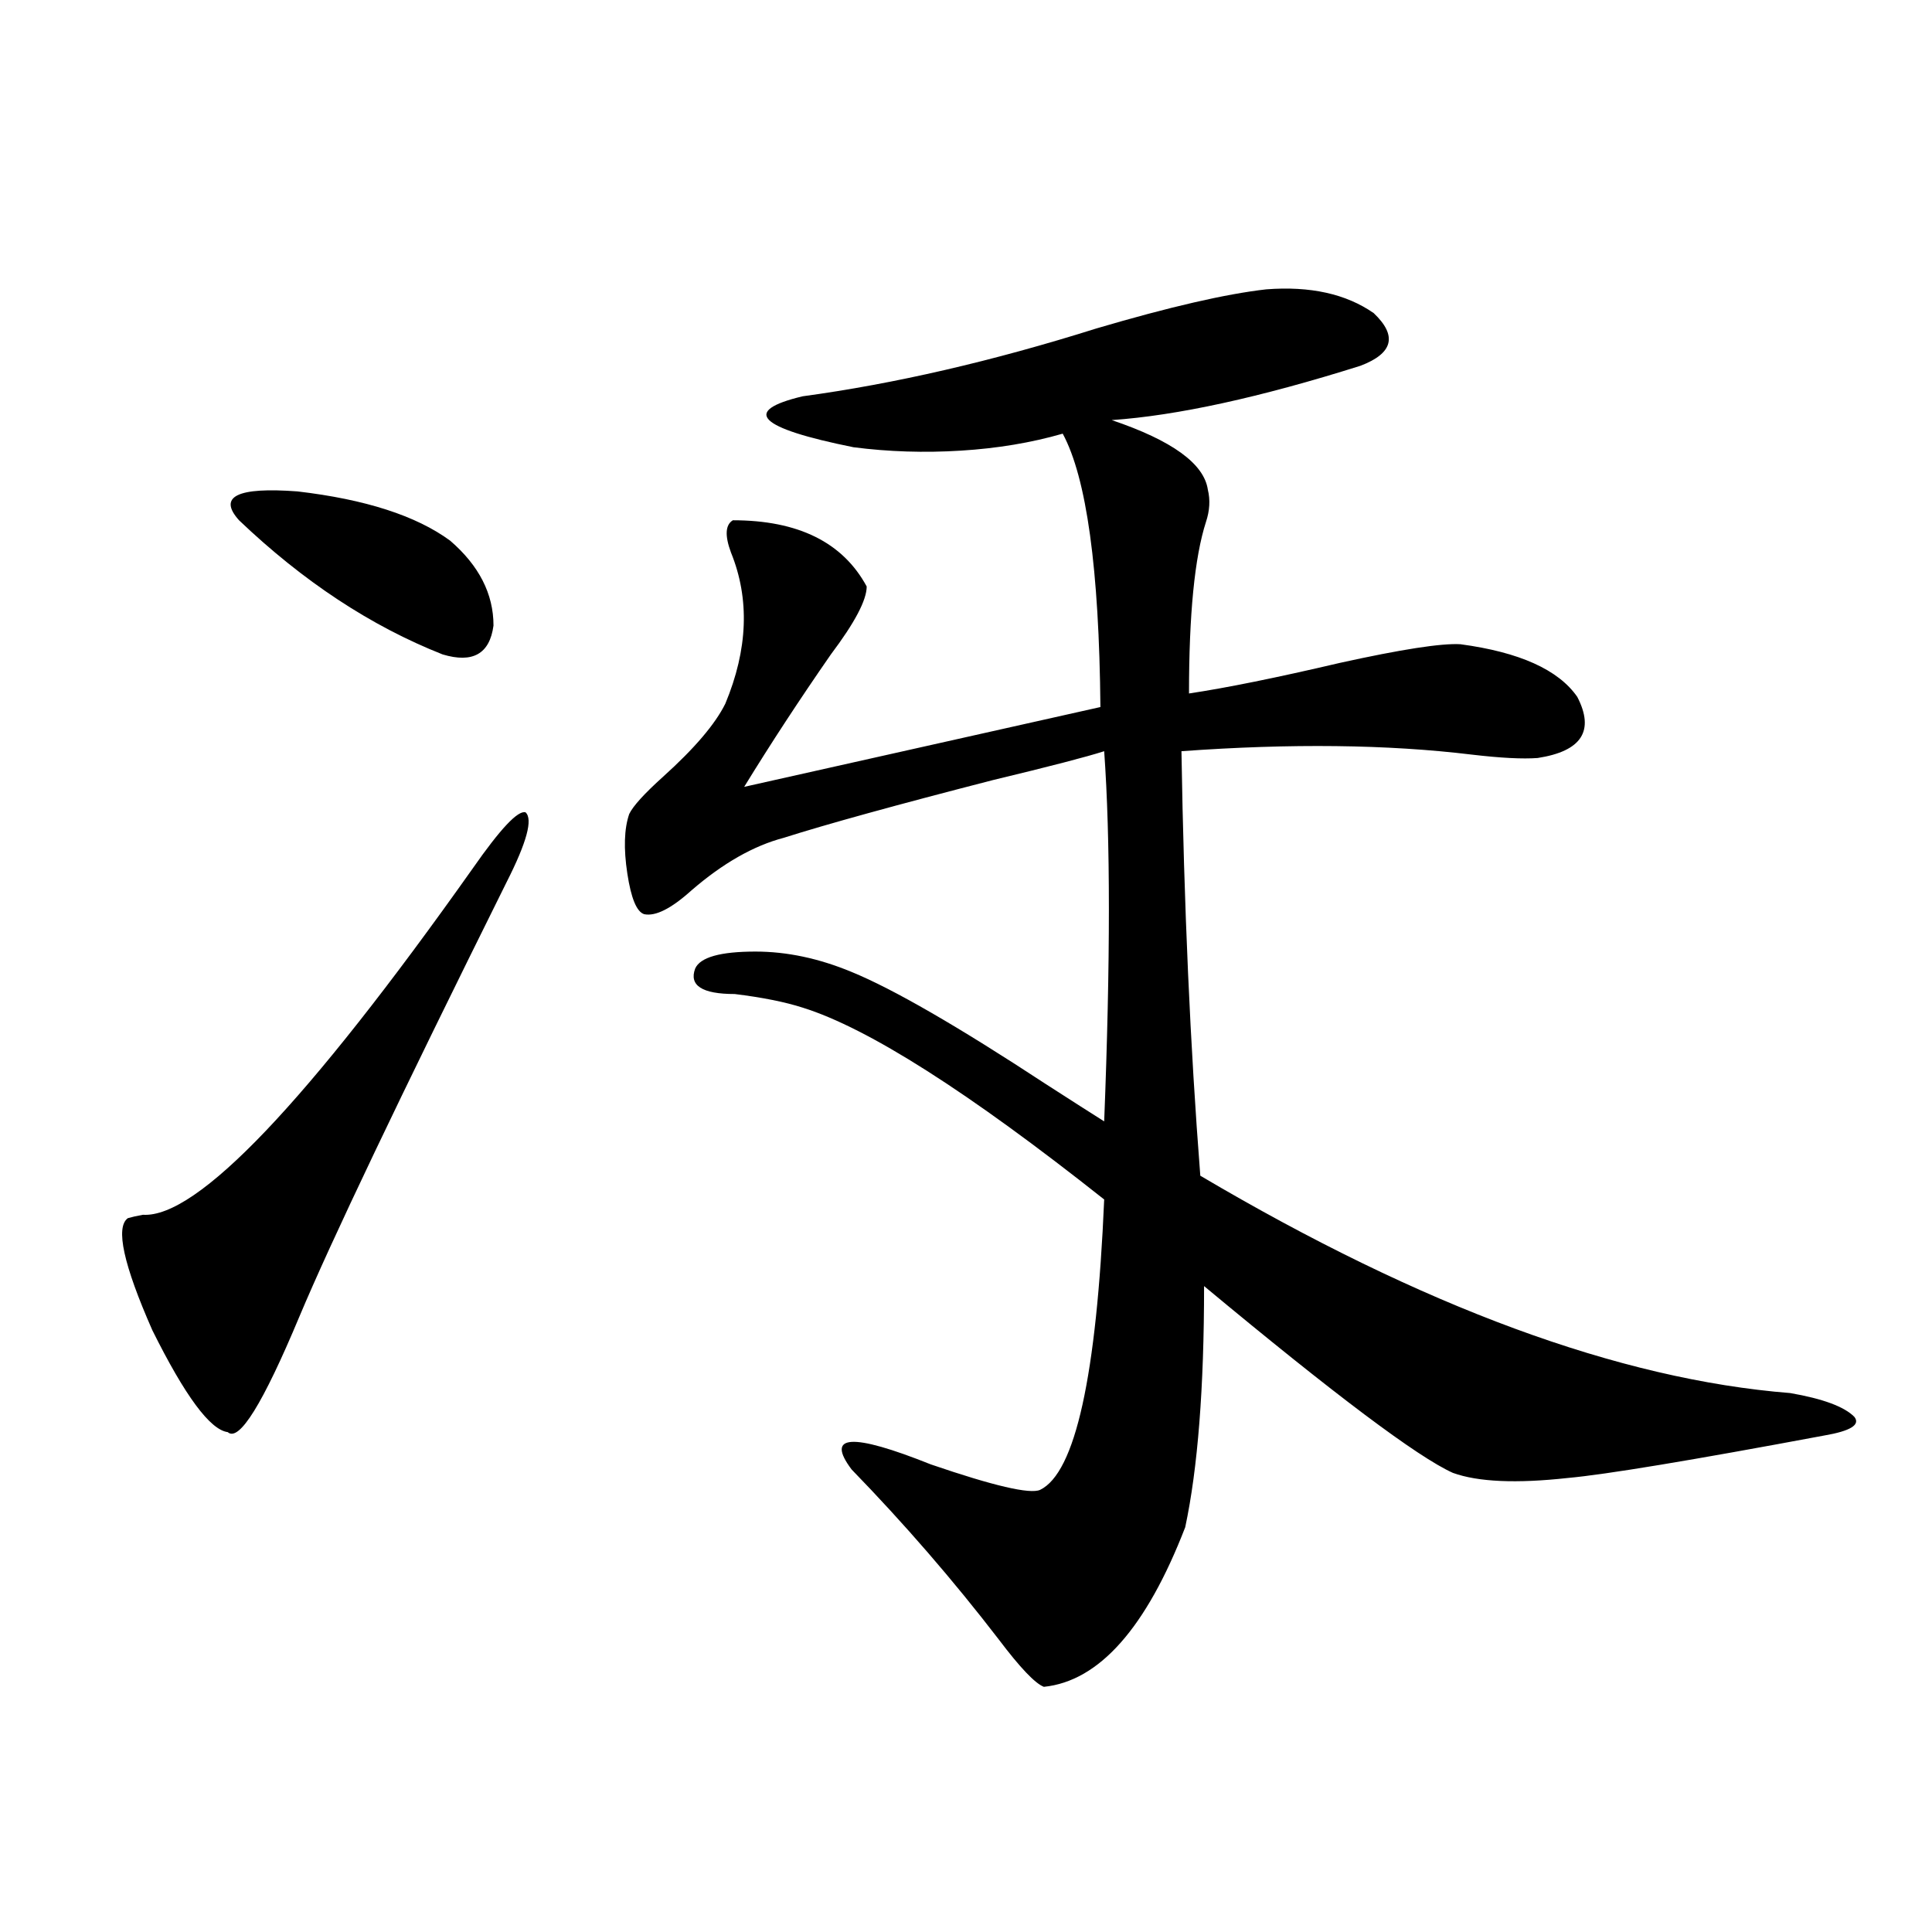
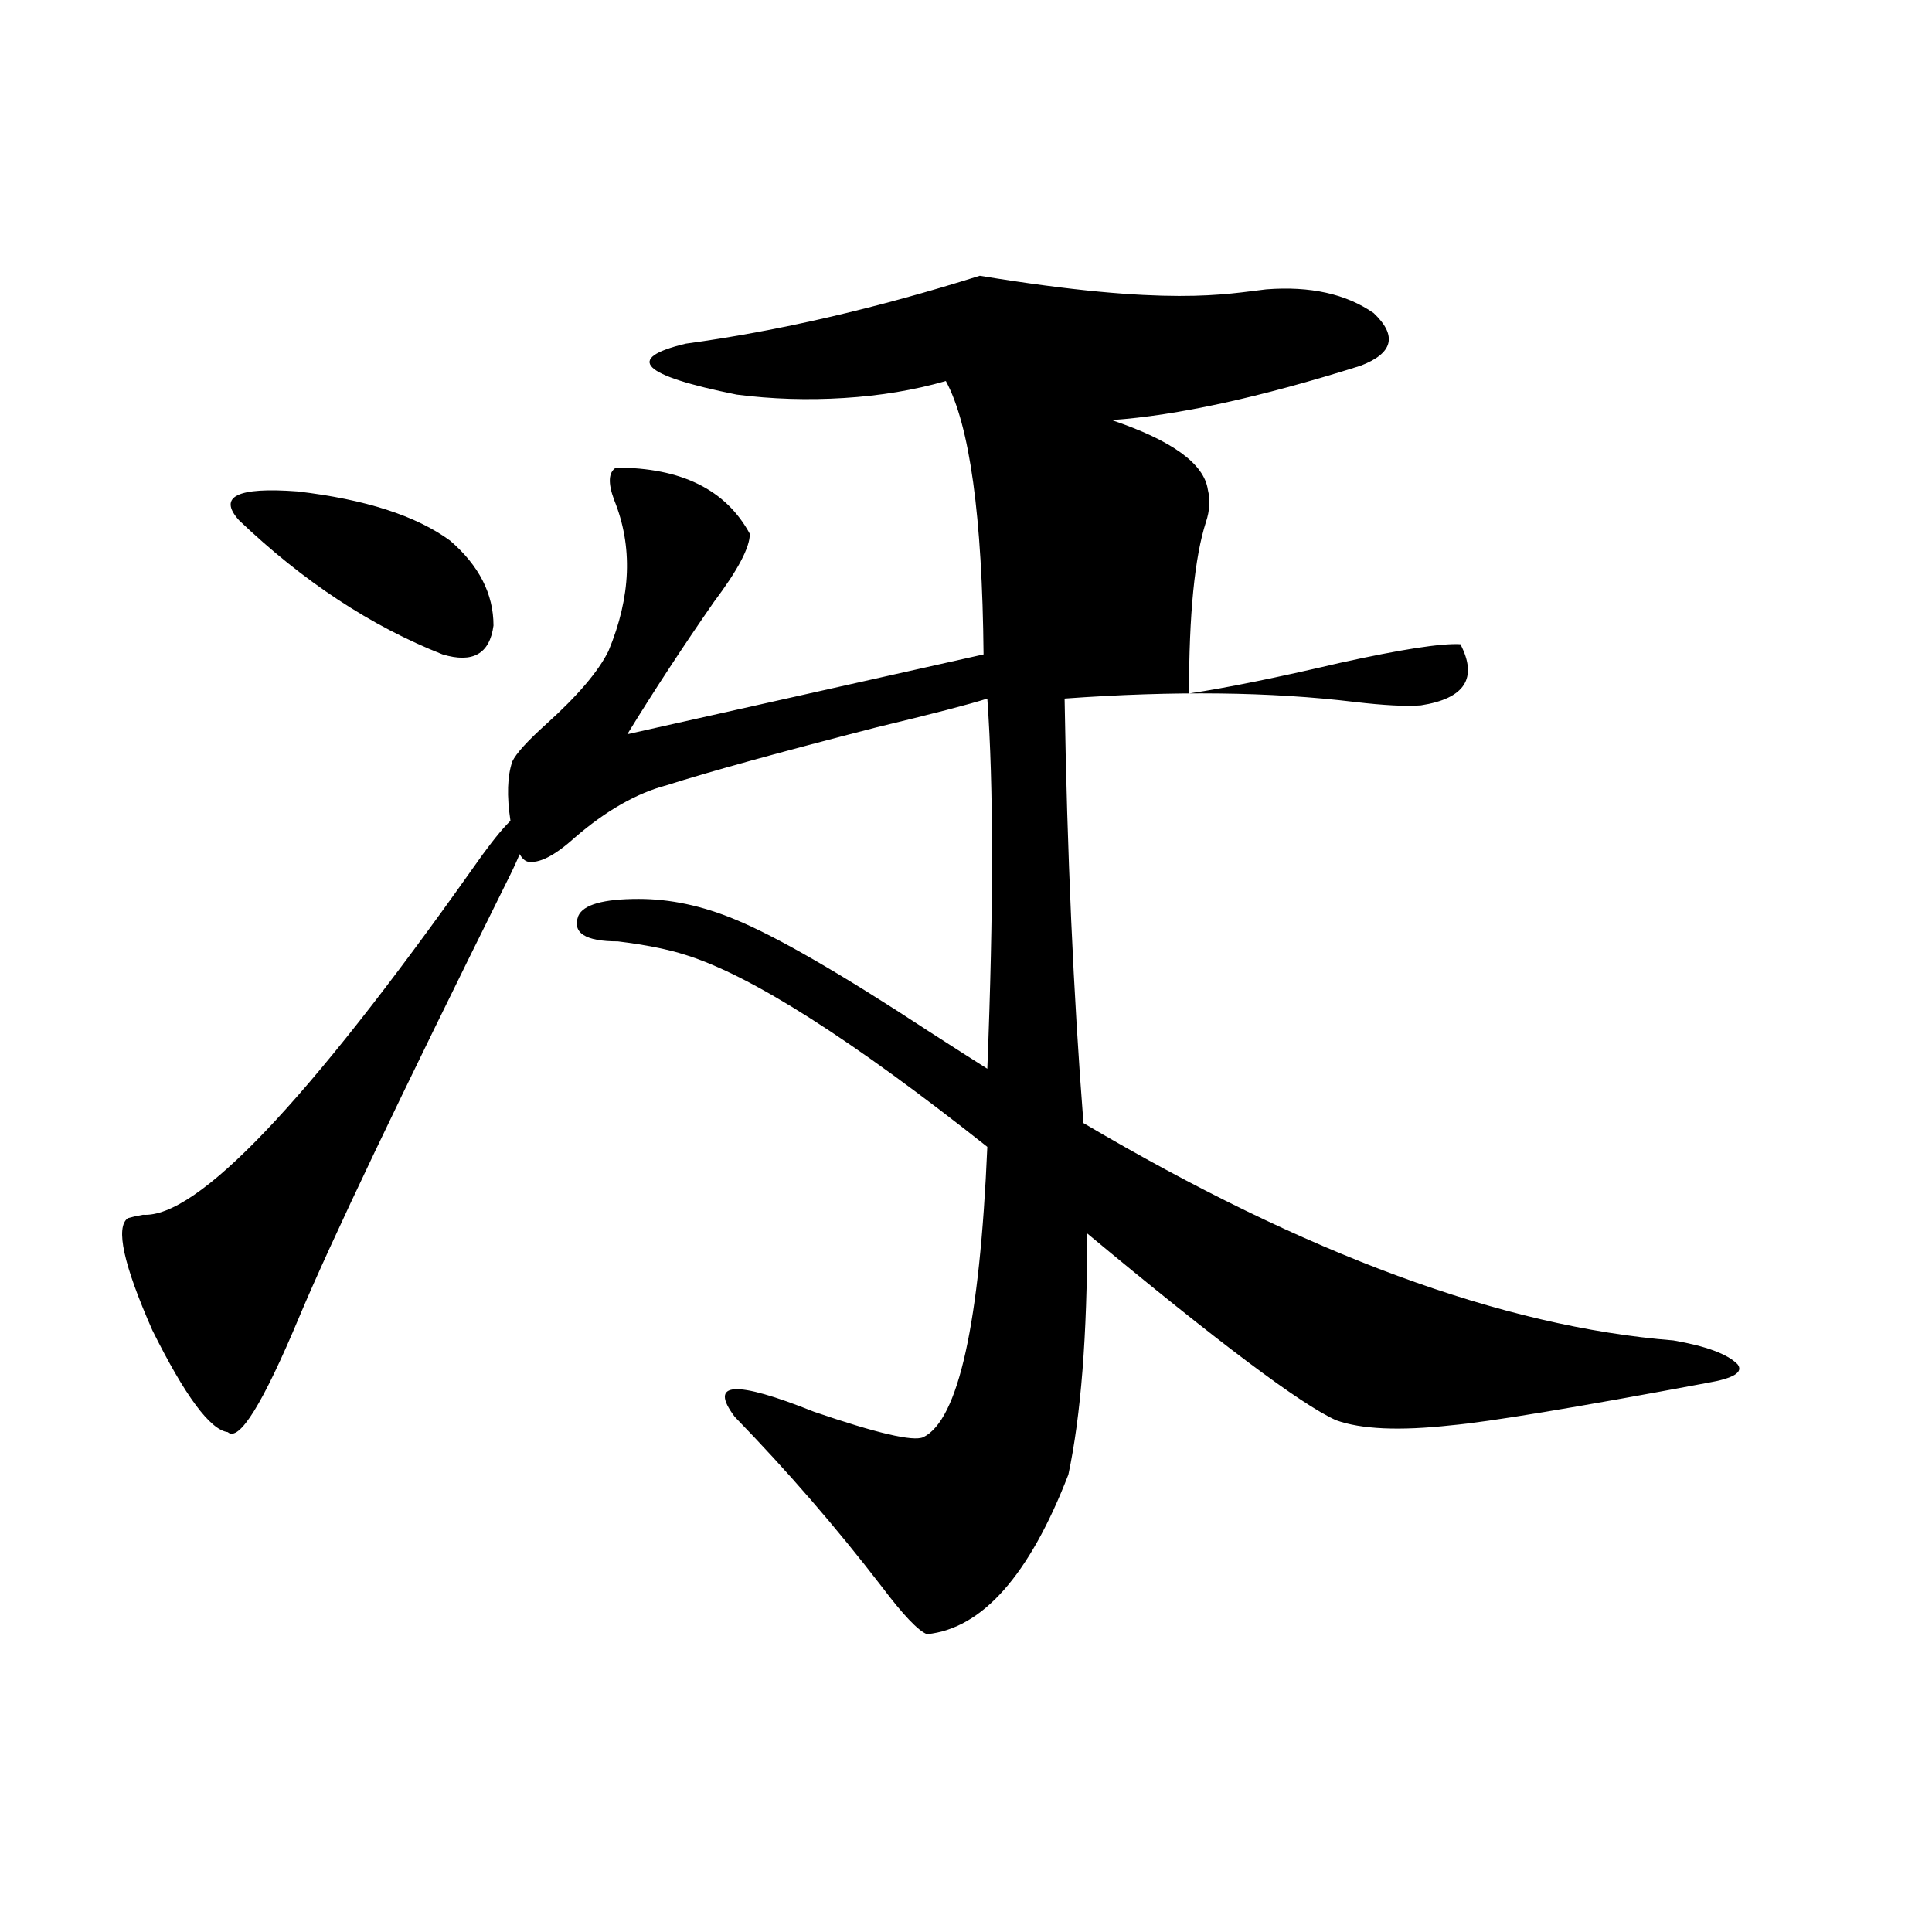
<svg xmlns="http://www.w3.org/2000/svg" version="1.1" id="图层_1" x="0px" y="0px" width="1000px" height="1000px" viewBox="0 0 1000 1000" enable-background="new 0 0 1000 1000" xml:space="preserve">
-   <path d="M262.262,456.5c-55.288,111.333-91.064,186.328-107.314,225c-18.871,45.126-31.219,65.039-37.072,59.766  c-9.115-1.167-22.118-18.745-39.023-52.734c-14.969-33.976-19.191-53.312-12.683-58.008c1.951-0.577,4.543-1.167,7.805-1.758  c27.957,1.758,84.876-58.008,170.728-179.297c14.299-20.503,23.414-30.171,27.316-29.004  C275.92,423.98,272.658,435.997,262.262,456.5z M232.994,279.84c14.954,12.896,22.438,27.548,22.438,43.945  c-1.951,14.653-10.731,19.638-26.341,14.941c-37.072-14.64-72.193-37.793-105.363-69.434c-11.066-12.305-0.976-17.276,30.243-14.941  C189.093,258.457,215.434,266.958,232.994,279.84z M655.423,149.762c22.759-1.758,41.295,2.348,55.608,12.305  c12.348,11.728,10.076,20.805-6.829,27.246c-52.041,16.41-94.967,25.79-128.777,28.125c31.219,10.547,47.804,22.563,49.755,36.035  c1.296,5.273,0.976,10.849-0.976,16.699c-5.854,18.169-8.78,47.763-8.78,88.77c19.512-2.925,45.518-8.198,78.047-15.82  c31.859-7.031,52.682-10.245,62.438-9.668c30.563,4.106,50.73,13.184,60.486,27.246c9.101,17.578,2.271,28.125-20.487,31.641  c-7.805,0.591-19.191,0-34.146-1.758c-43.581-5.273-93.656-5.851-150.24-1.758c1.296,79.692,4.543,152.93,9.756,219.727  c115.119,67.978,216.9,105.469,305.358,112.5c16.905,2.938,27.957,7.031,33.17,12.305c3.247,4.106-1.951,7.333-15.609,9.668  c-68.946,12.896-113.168,20.215-132.68,21.973c-26.676,2.938-46.508,2.06-59.511-2.637c-18.216-8.198-61.142-40.43-128.777-96.68  c0,52.734-3.262,94.345-9.756,124.805c-20.167,52.144-44.557,79.679-73.169,82.617c-4.558-1.758-12.362-9.97-23.414-24.609  c-23.414-30.46-48.779-59.766-76.096-87.891c-13.658-18.155,0-19.034,40.975-2.637c32.515,11.138,51.371,15.532,56.584,13.184  c18.201-8.789,29.268-58.887,33.17-150.293c-70.242-55.659-122.283-88.77-156.094-99.316c-9.115-2.925-20.822-5.273-35.121-7.031  c-16.92,0-23.749-4.395-20.487-13.184c2.592-5.851,13.003-8.789,31.219-8.789c16.25,0,32.835,3.516,49.755,10.547  c21.463,8.789,54.953,28.125,100.485,58.008c13.658,8.789,23.734,15.243,30.243,19.336c3.247-82.617,3.247-146.476,0-191.602  c-9.115,2.938-28.292,7.91-57.56,14.941c-50.09,12.896-86.187,22.852-108.29,29.883c-15.609,4.106-31.554,13.184-47.804,27.246  c-10.411,9.38-18.536,13.485-24.39,12.305c-3.902-1.167-6.829-8.198-8.78-21.094c-1.951-12.882-1.631-23.14,0.976-30.762  c1.951-4.093,7.805-10.547,17.561-19.336c16.25-14.64,26.981-27.246,32.194-37.793c11.707-28.125,12.683-54.19,2.927-78.223  c-3.262-8.789-2.927-14.351,0.976-16.699c33.811,0,56.904,11.426,69.267,34.277c0,7.031-6.188,18.759-18.536,35.156  c-16.265,23.442-31.219,46.294-44.877,68.555l184.386-41.309c-0.655-71.479-7.164-118.652-19.512-141.504  c-16.265,4.696-33.825,7.621-52.682,8.789c-18.871,1.181-37.407,0.59-55.608-1.758c-49.435-9.957-58.215-18.746-26.341-26.367  c47.469-6.441,98.199-18.155,152.191-35.156C605.333,158.853,634.601,152.109,655.423,149.762z" />
+   <path d="M262.262,456.5c-55.288,111.333-91.064,186.328-107.314,225c-18.871,45.126-31.219,65.039-37.072,59.766  c-9.115-1.167-22.118-18.745-39.023-52.734c-14.969-33.976-19.191-53.312-12.683-58.008c1.951-0.577,4.543-1.167,7.805-1.758  c27.957,1.758,84.876-58.008,170.728-179.297c14.299-20.503,23.414-30.171,27.316-29.004  C275.92,423.98,272.658,435.997,262.262,456.5z M232.994,279.84c14.954,12.896,22.438,27.548,22.438,43.945  c-1.951,14.653-10.731,19.638-26.341,14.941c-37.072-14.64-72.193-37.793-105.363-69.434c-11.066-12.305-0.976-17.276,30.243-14.941  C189.093,258.457,215.434,266.958,232.994,279.84z M655.423,149.762c22.759-1.758,41.295,2.348,55.608,12.305  c12.348,11.728,10.076,20.805-6.829,27.246c-52.041,16.41-94.967,25.79-128.777,28.125c31.219,10.547,47.804,22.563,49.755,36.035  c1.296,5.273,0.976,10.849-0.976,16.699c-5.854,18.169-8.78,47.763-8.78,88.77c19.512-2.925,45.518-8.198,78.047-15.82  c31.859-7.031,52.682-10.245,62.438-9.668c9.101,17.578,2.271,28.125-20.487,31.641  c-7.805,0.591-19.191,0-34.146-1.758c-43.581-5.273-93.656-5.851-150.24-1.758c1.296,79.692,4.543,152.93,9.756,219.727  c115.119,67.978,216.9,105.469,305.358,112.5c16.905,2.938,27.957,7.031,33.17,12.305c3.247,4.106-1.951,7.333-15.609,9.668  c-68.946,12.896-113.168,20.215-132.68,21.973c-26.676,2.938-46.508,2.06-59.511-2.637c-18.216-8.198-61.142-40.43-128.777-96.68  c0,52.734-3.262,94.345-9.756,124.805c-20.167,52.144-44.557,79.679-73.169,82.617c-4.558-1.758-12.362-9.97-23.414-24.609  c-23.414-30.46-48.779-59.766-76.096-87.891c-13.658-18.155,0-19.034,40.975-2.637c32.515,11.138,51.371,15.532,56.584,13.184  c18.201-8.789,29.268-58.887,33.17-150.293c-70.242-55.659-122.283-88.77-156.094-99.316c-9.115-2.925-20.822-5.273-35.121-7.031  c-16.92,0-23.749-4.395-20.487-13.184c2.592-5.851,13.003-8.789,31.219-8.789c16.25,0,32.835,3.516,49.755,10.547  c21.463,8.789,54.953,28.125,100.485,58.008c13.658,8.789,23.734,15.243,30.243,19.336c3.247-82.617,3.247-146.476,0-191.602  c-9.115,2.938-28.292,7.91-57.56,14.941c-50.09,12.896-86.187,22.852-108.29,29.883c-15.609,4.106-31.554,13.184-47.804,27.246  c-10.411,9.38-18.536,13.485-24.39,12.305c-3.902-1.167-6.829-8.198-8.78-21.094c-1.951-12.882-1.631-23.14,0.976-30.762  c1.951-4.093,7.805-10.547,17.561-19.336c16.25-14.64,26.981-27.246,32.194-37.793c11.707-28.125,12.683-54.19,2.927-78.223  c-3.262-8.789-2.927-14.351,0.976-16.699c33.811,0,56.904,11.426,69.267,34.277c0,7.031-6.188,18.759-18.536,35.156  c-16.265,23.442-31.219,46.294-44.877,68.555l184.386-41.309c-0.655-71.479-7.164-118.652-19.512-141.504  c-16.265,4.696-33.825,7.621-52.682,8.789c-18.871,1.181-37.407,0.59-55.608-1.758c-49.435-9.957-58.215-18.746-26.341-26.367  c47.469-6.441,98.199-18.155,152.191-35.156C605.333,158.853,634.601,152.109,655.423,149.762z" />
</svg>